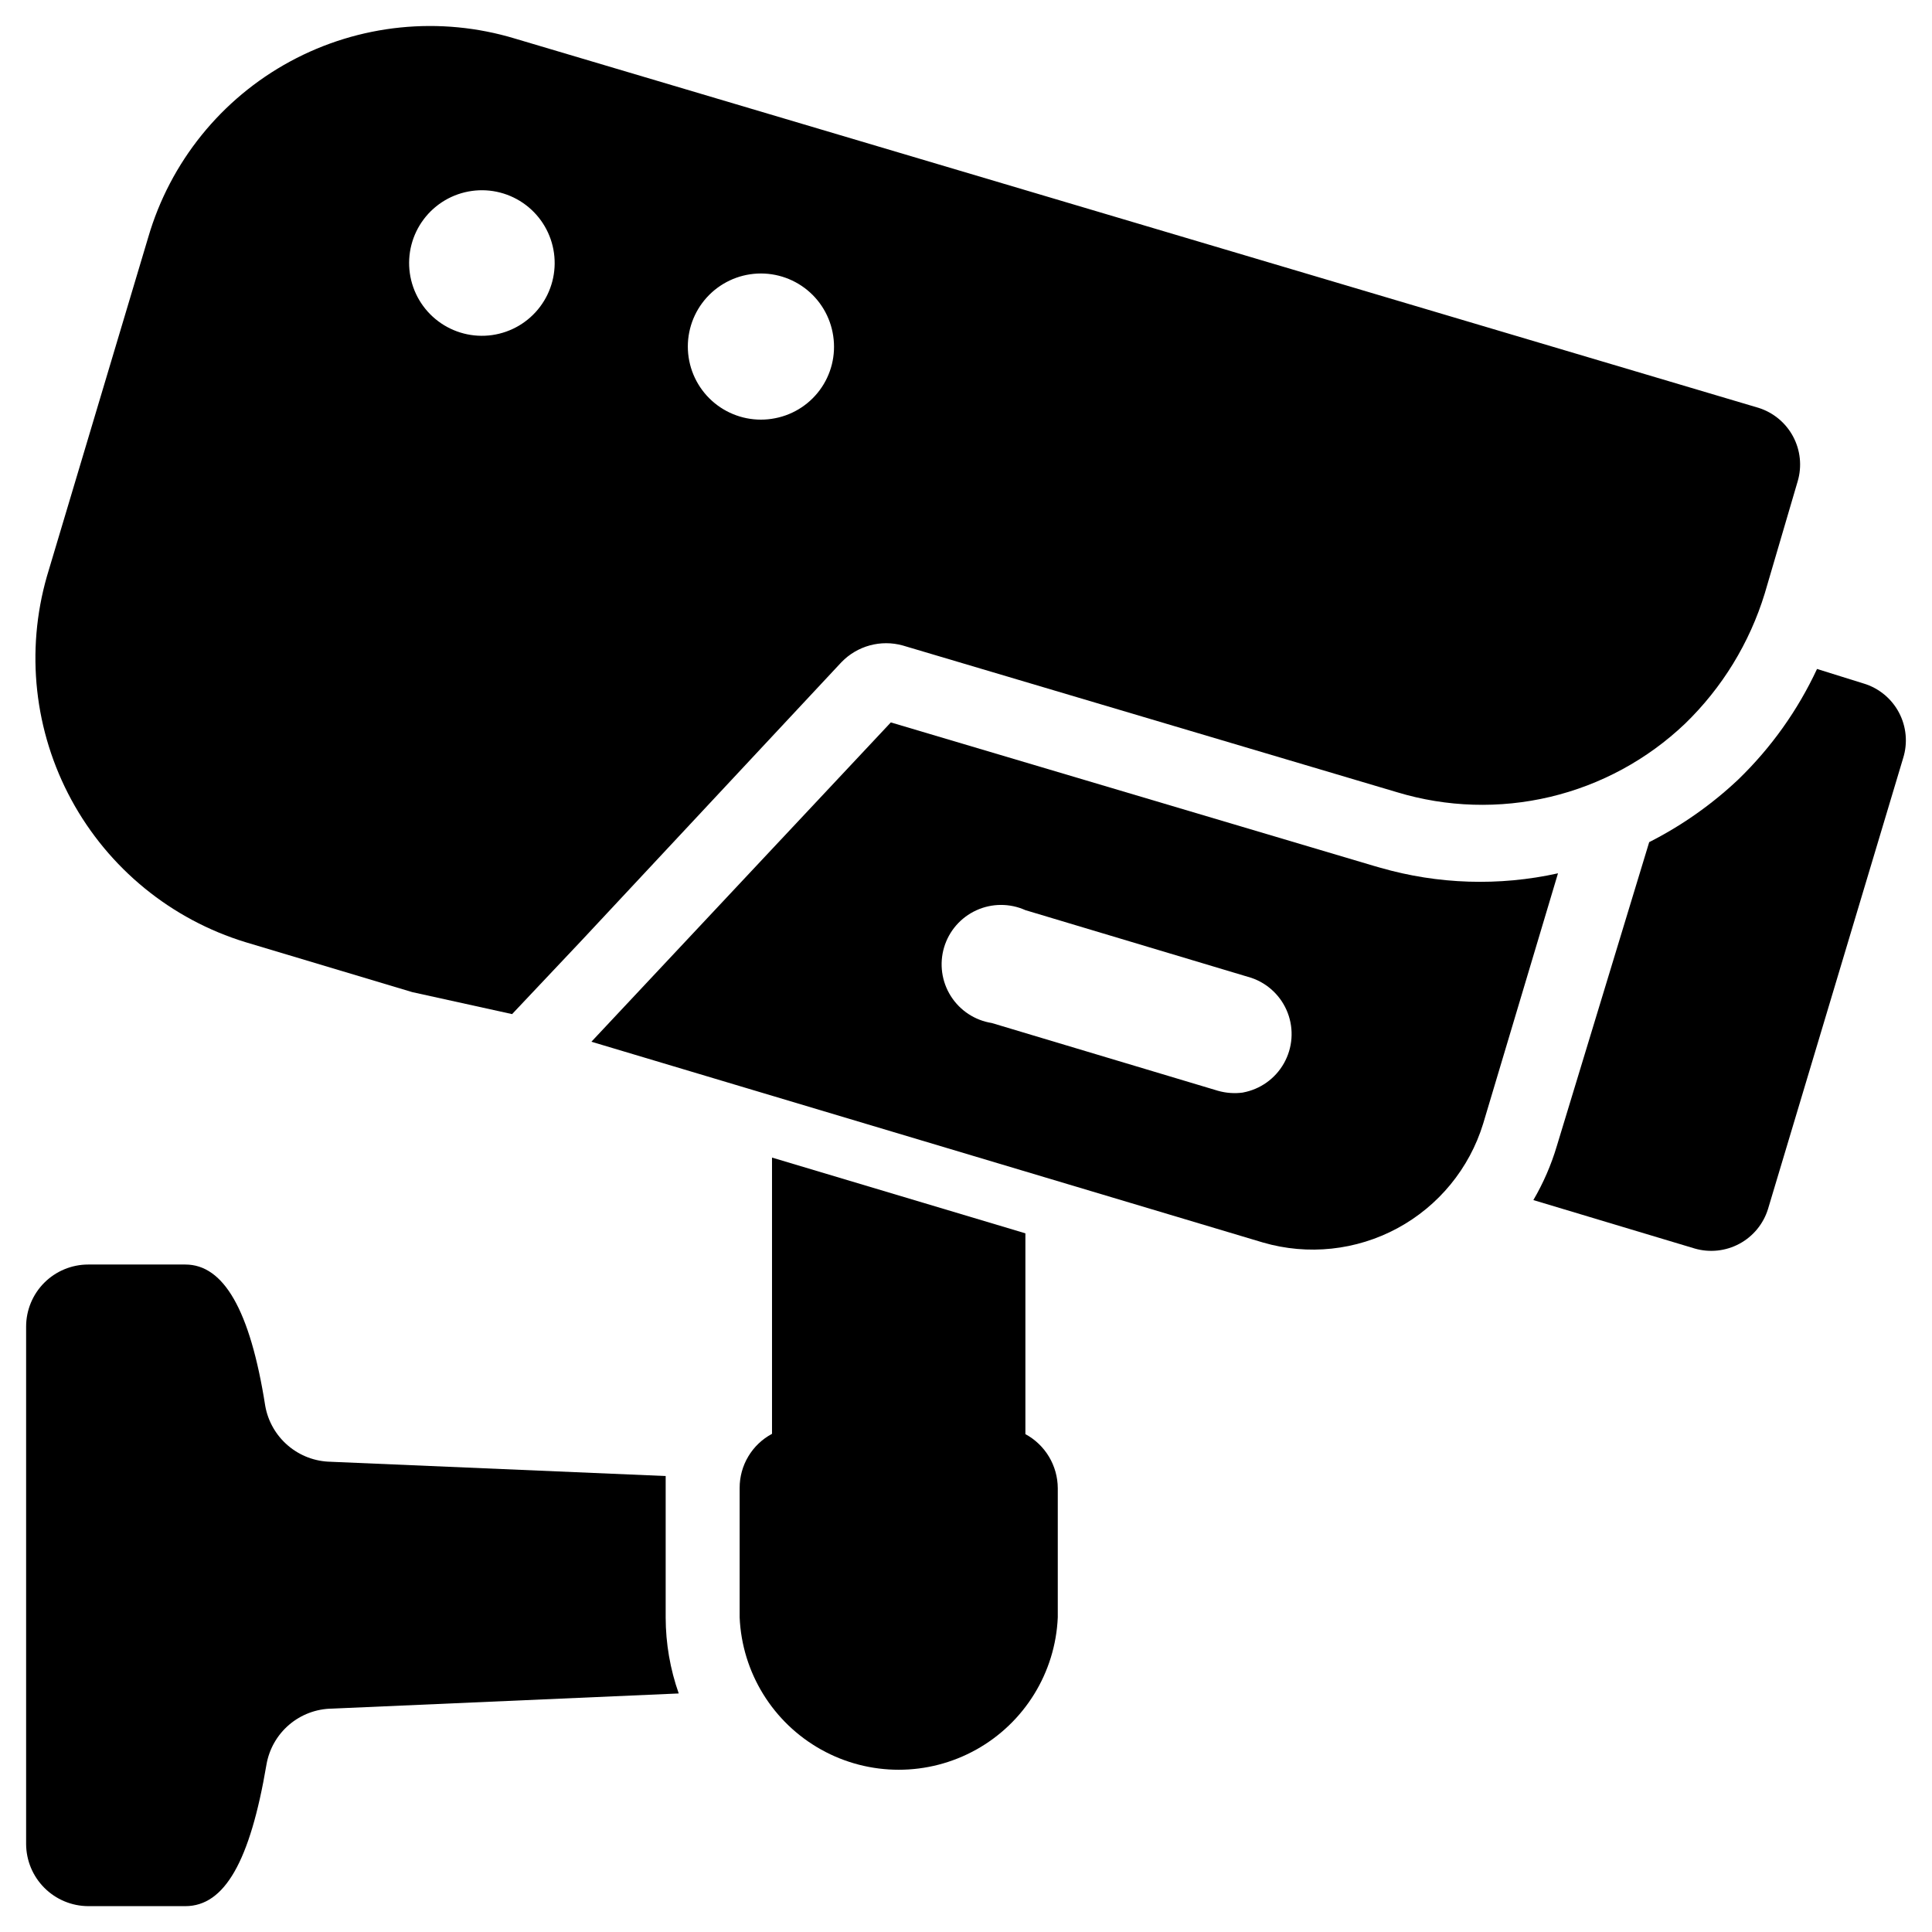
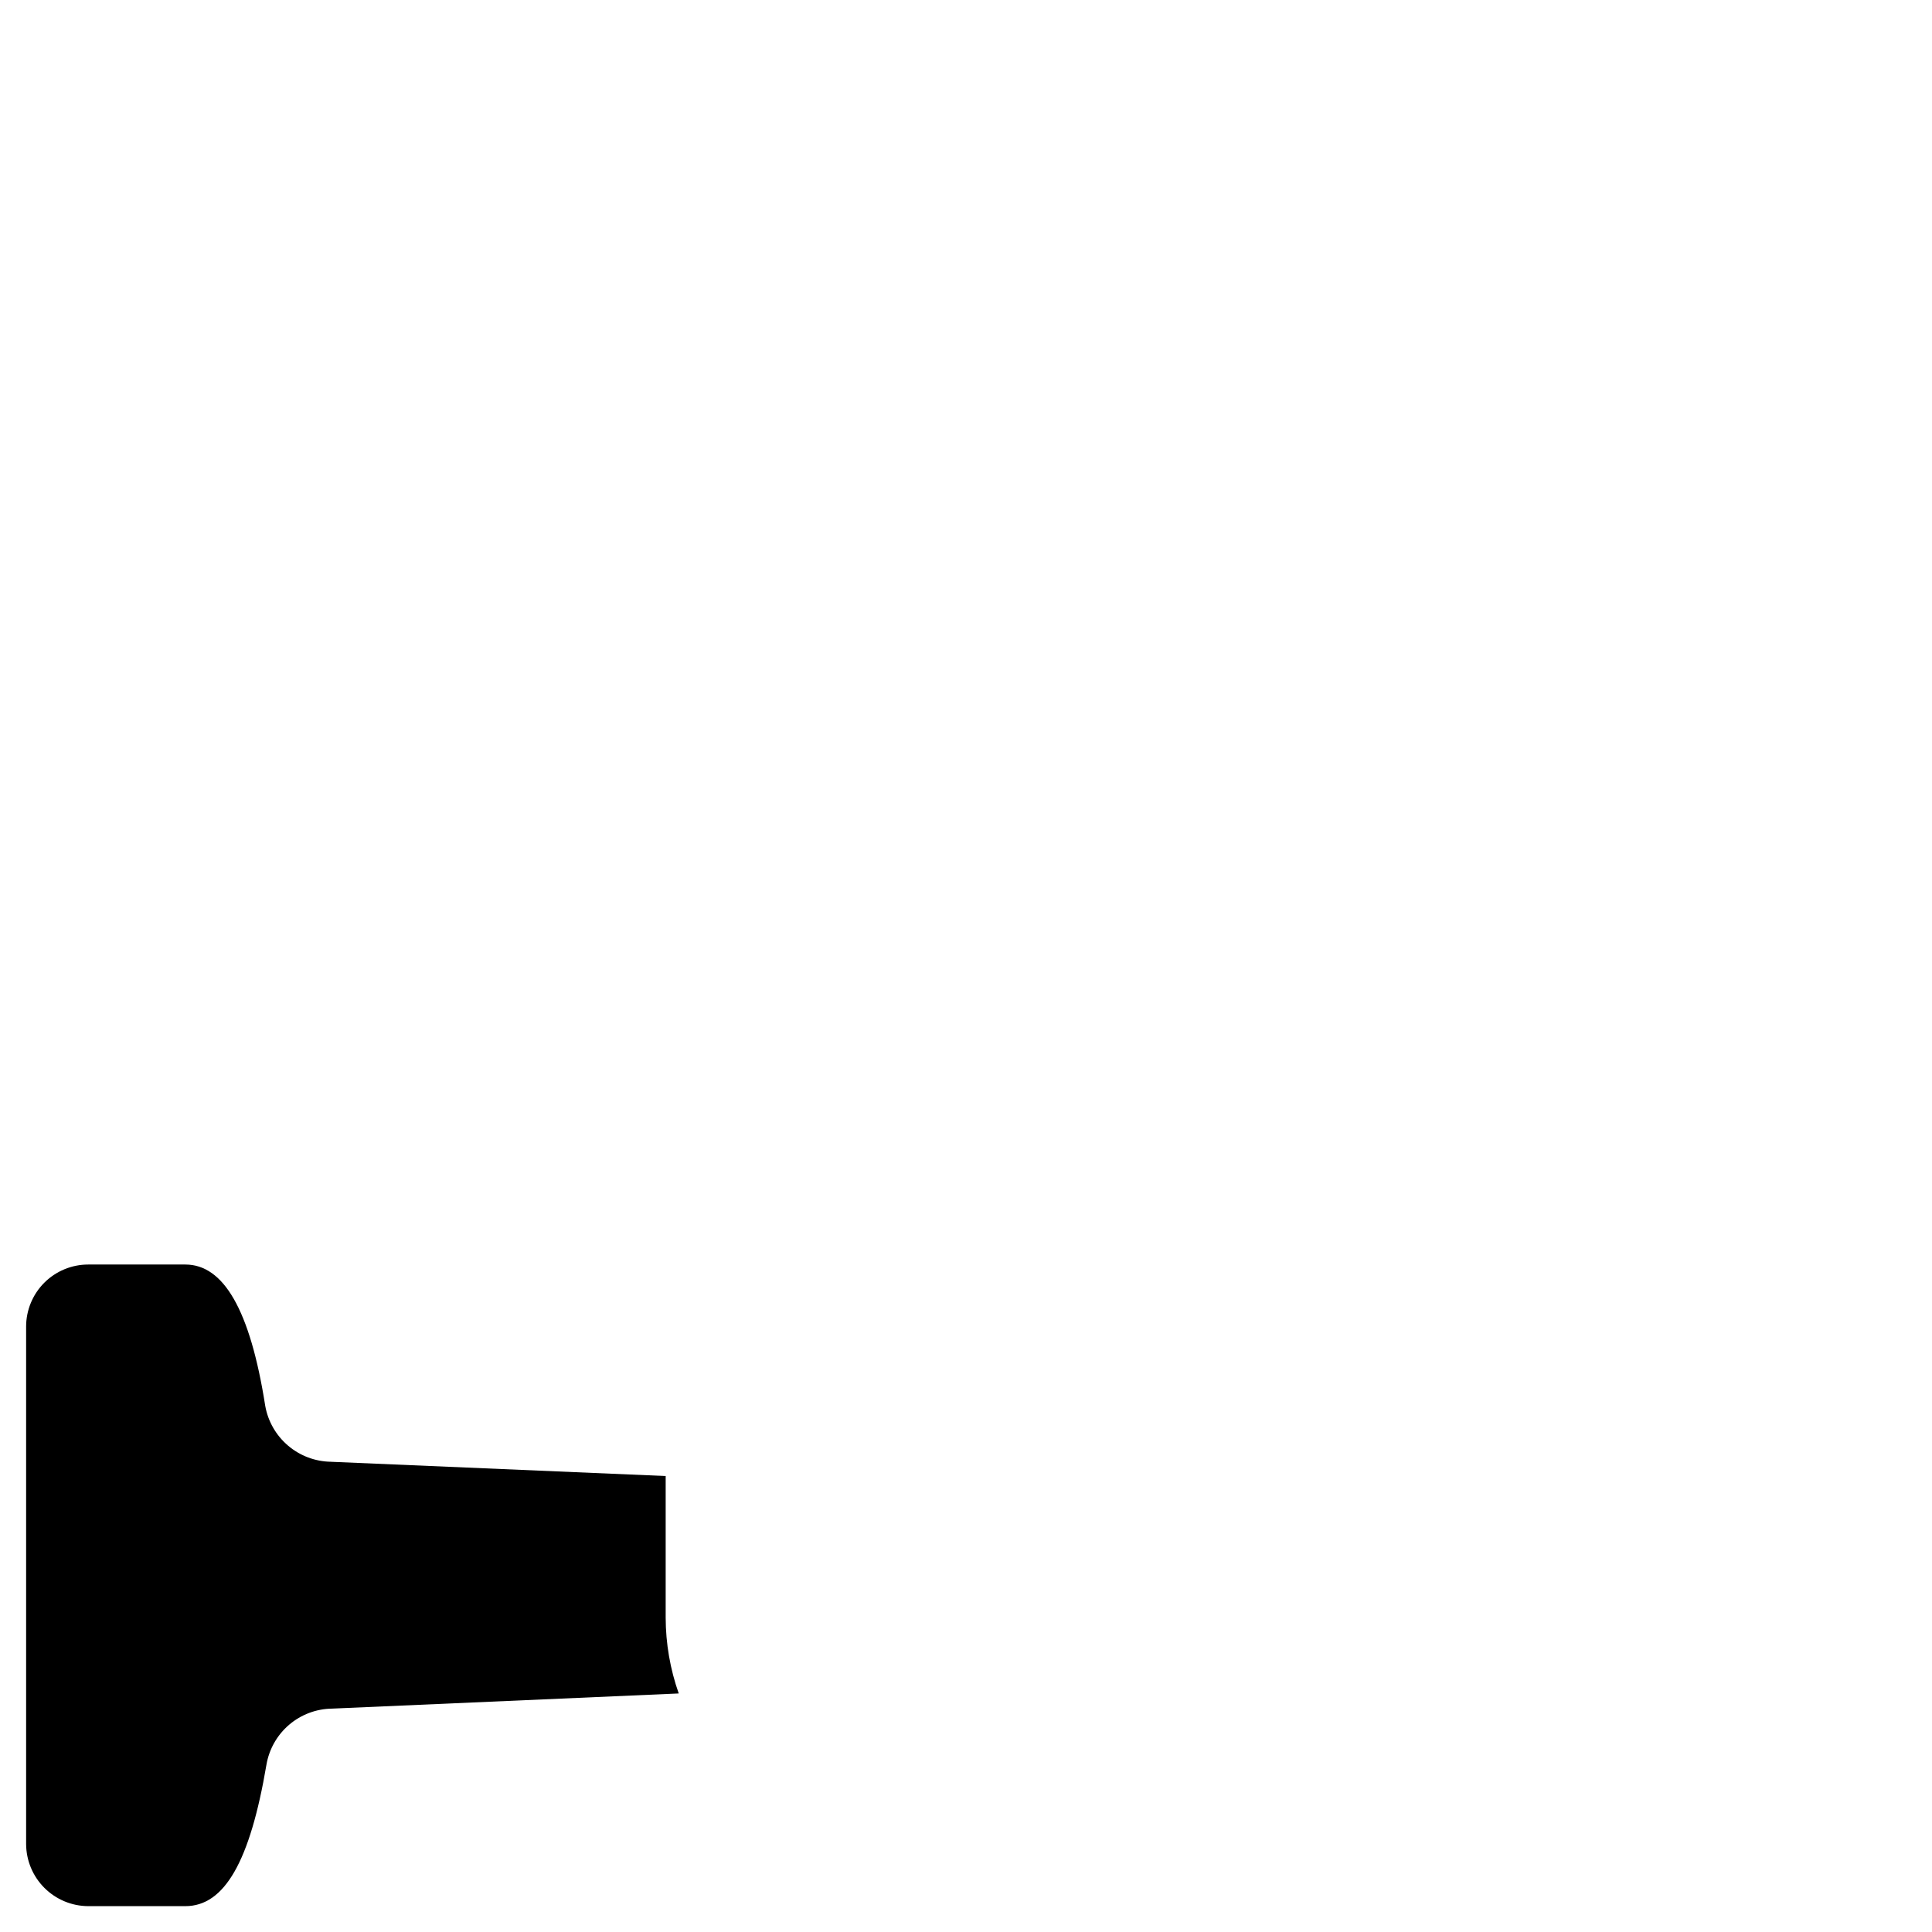
<svg xmlns="http://www.w3.org/2000/svg" fill="#000000" width="800px" height="800px" version="1.1" viewBox="144 144 512 512">
  <g>
-     <path d="m509.73 373.94-1.652-0.473-128-38.02-79.352 84.621 177.99 53.215c11.91 3.465 24.703 2.102 35.617-3.789 10.914-5.894 19.074-15.84 22.715-27.695l19.836-66.359v-0.004c-15.594 3.453-31.809 2.938-47.152-1.496zm-36.289 59.59v0.004c-2.238 0.309-4.519 0.148-6.691-0.473l-59.906-17.949c-4.488-0.703-8.449-3.312-10.875-7.152-2.422-3.836-3.07-8.535-1.777-12.891 1.297-4.352 4.406-7.934 8.535-9.824 4.125-1.891 8.871-1.91 13.012-0.047l59.906 17.949c4.426 1.516 7.953 4.922 9.617 9.293 1.664 4.375 1.297 9.262-1.004 13.336-2.297 4.078-6.293 6.918-10.895 7.758z" />
-     <path d="m610.02 252.08-329.52-97.848c-19.875-6.023-41.336-3.844-59.598 6.047-18.262 9.891-31.809 26.68-37.621 46.617l-26.844 89.82c-5.691 19.84-3.359 41.125 6.492 59.266 9.852 18.137 26.43 31.684 46.172 37.715l44.16 13.227 26.449 5.824 18.578-19.68 68.723-73.602h0.004c2.055-2.125 4.648-3.656 7.504-4.434 2.852-0.773 5.863-0.766 8.711 0.023l130.99 38.887c13.18 3.992 27.184 4.418 40.582 1.238 13.398-3.18 25.715-9.855 35.695-19.344 9.871-9.539 17.156-21.43 21.176-34.555l8.738-29.758c1.16-3.957 0.719-8.207-1.223-11.844-1.945-3.637-5.234-6.363-9.168-7.602zm-335.58-19.285c-5.07 0.727-10.219-0.594-14.316-3.672-4.094-3.074-6.797-7.652-7.516-12.723-0.715-5.07 0.613-10.215 3.695-14.305 3.082-4.09 7.664-6.785 12.734-7.492 5.074-0.711 10.219 0.629 14.301 3.715 4.086 3.09 6.773 7.676 7.473 12.75 0.699 5.051-0.633 10.172-3.703 14.242-3.066 4.07-7.621 6.762-12.668 7.484zm74.074 22.199c-5.082 0.762-10.258-0.531-14.391-3.59-4.129-3.059-6.875-7.633-7.629-12.715-0.758-5.082 0.539-10.258 3.602-14.387 3.062-4.125 7.641-6.867 12.723-7.617 5.086-0.75 10.258 0.551 14.383 3.613 4.125 3.066 6.863 7.648 7.609 12.73 0.766 5.078-0.523 10.25-3.582 14.371-3.059 4.121-7.637 6.856-12.715 7.594z" />
-     <path d="m637.89 325.14-12.359-3.859c-5.102 10.957-12.172 20.883-20.859 29.285-7.035 6.641-14.988 12.234-23.617 16.609l-24.48 80.531c-1.488 5.008-3.578 9.82-6.219 14.328l42.746 12.832h-0.004c3.969 1.152 8.23 0.703 11.867-1.258 3.637-1.957 6.359-5.266 7.578-9.215l35.816-119.5c1.254-4.008 0.852-8.352-1.117-12.062-1.965-3.711-5.332-6.481-9.352-7.695z" />
-     <path d="m415.74 524.06v-53.215l-67.148-20.074v73.211c-2.594 1.383-4.766 3.449-6.277 5.973-1.512 2.523-2.305 5.41-2.301 8.352v34.324c0.629 14.625 8.801 27.883 21.586 35.02 12.781 7.137 28.352 7.137 41.137 0 12.781-7.137 20.953-20.395 21.586-35.02v-34.242c-0.016-2.941-0.816-5.82-2.328-8.34-1.508-2.523-3.668-4.59-6.254-5.988z" />
    <path d="m320.41 572.71v-34.32-3.227l-88.719-3.777v-0.004c-4.168-0.062-8.184-1.574-11.355-4.277-3.176-2.699-5.312-6.418-6.043-10.523-4.016-25.582-11.098-37.469-21.176-37.469h-25.742c-4.363 0-8.547 1.734-11.633 4.816-3.086 3.086-4.82 7.273-4.82 11.637v137.13c0.023 4.356 1.762 8.531 4.844 11.609 3.082 3.082 7.254 4.824 11.609 4.844h25.742c10.391 0 17.16-11.887 21.492-37.473 0.699-4.121 2.824-7.871 6.004-10.59 3.176-2.719 7.211-4.234 11.391-4.285l91.867-4.016c-2.273-6.449-3.445-13.234-3.461-20.074z" />
  </g>
</svg>